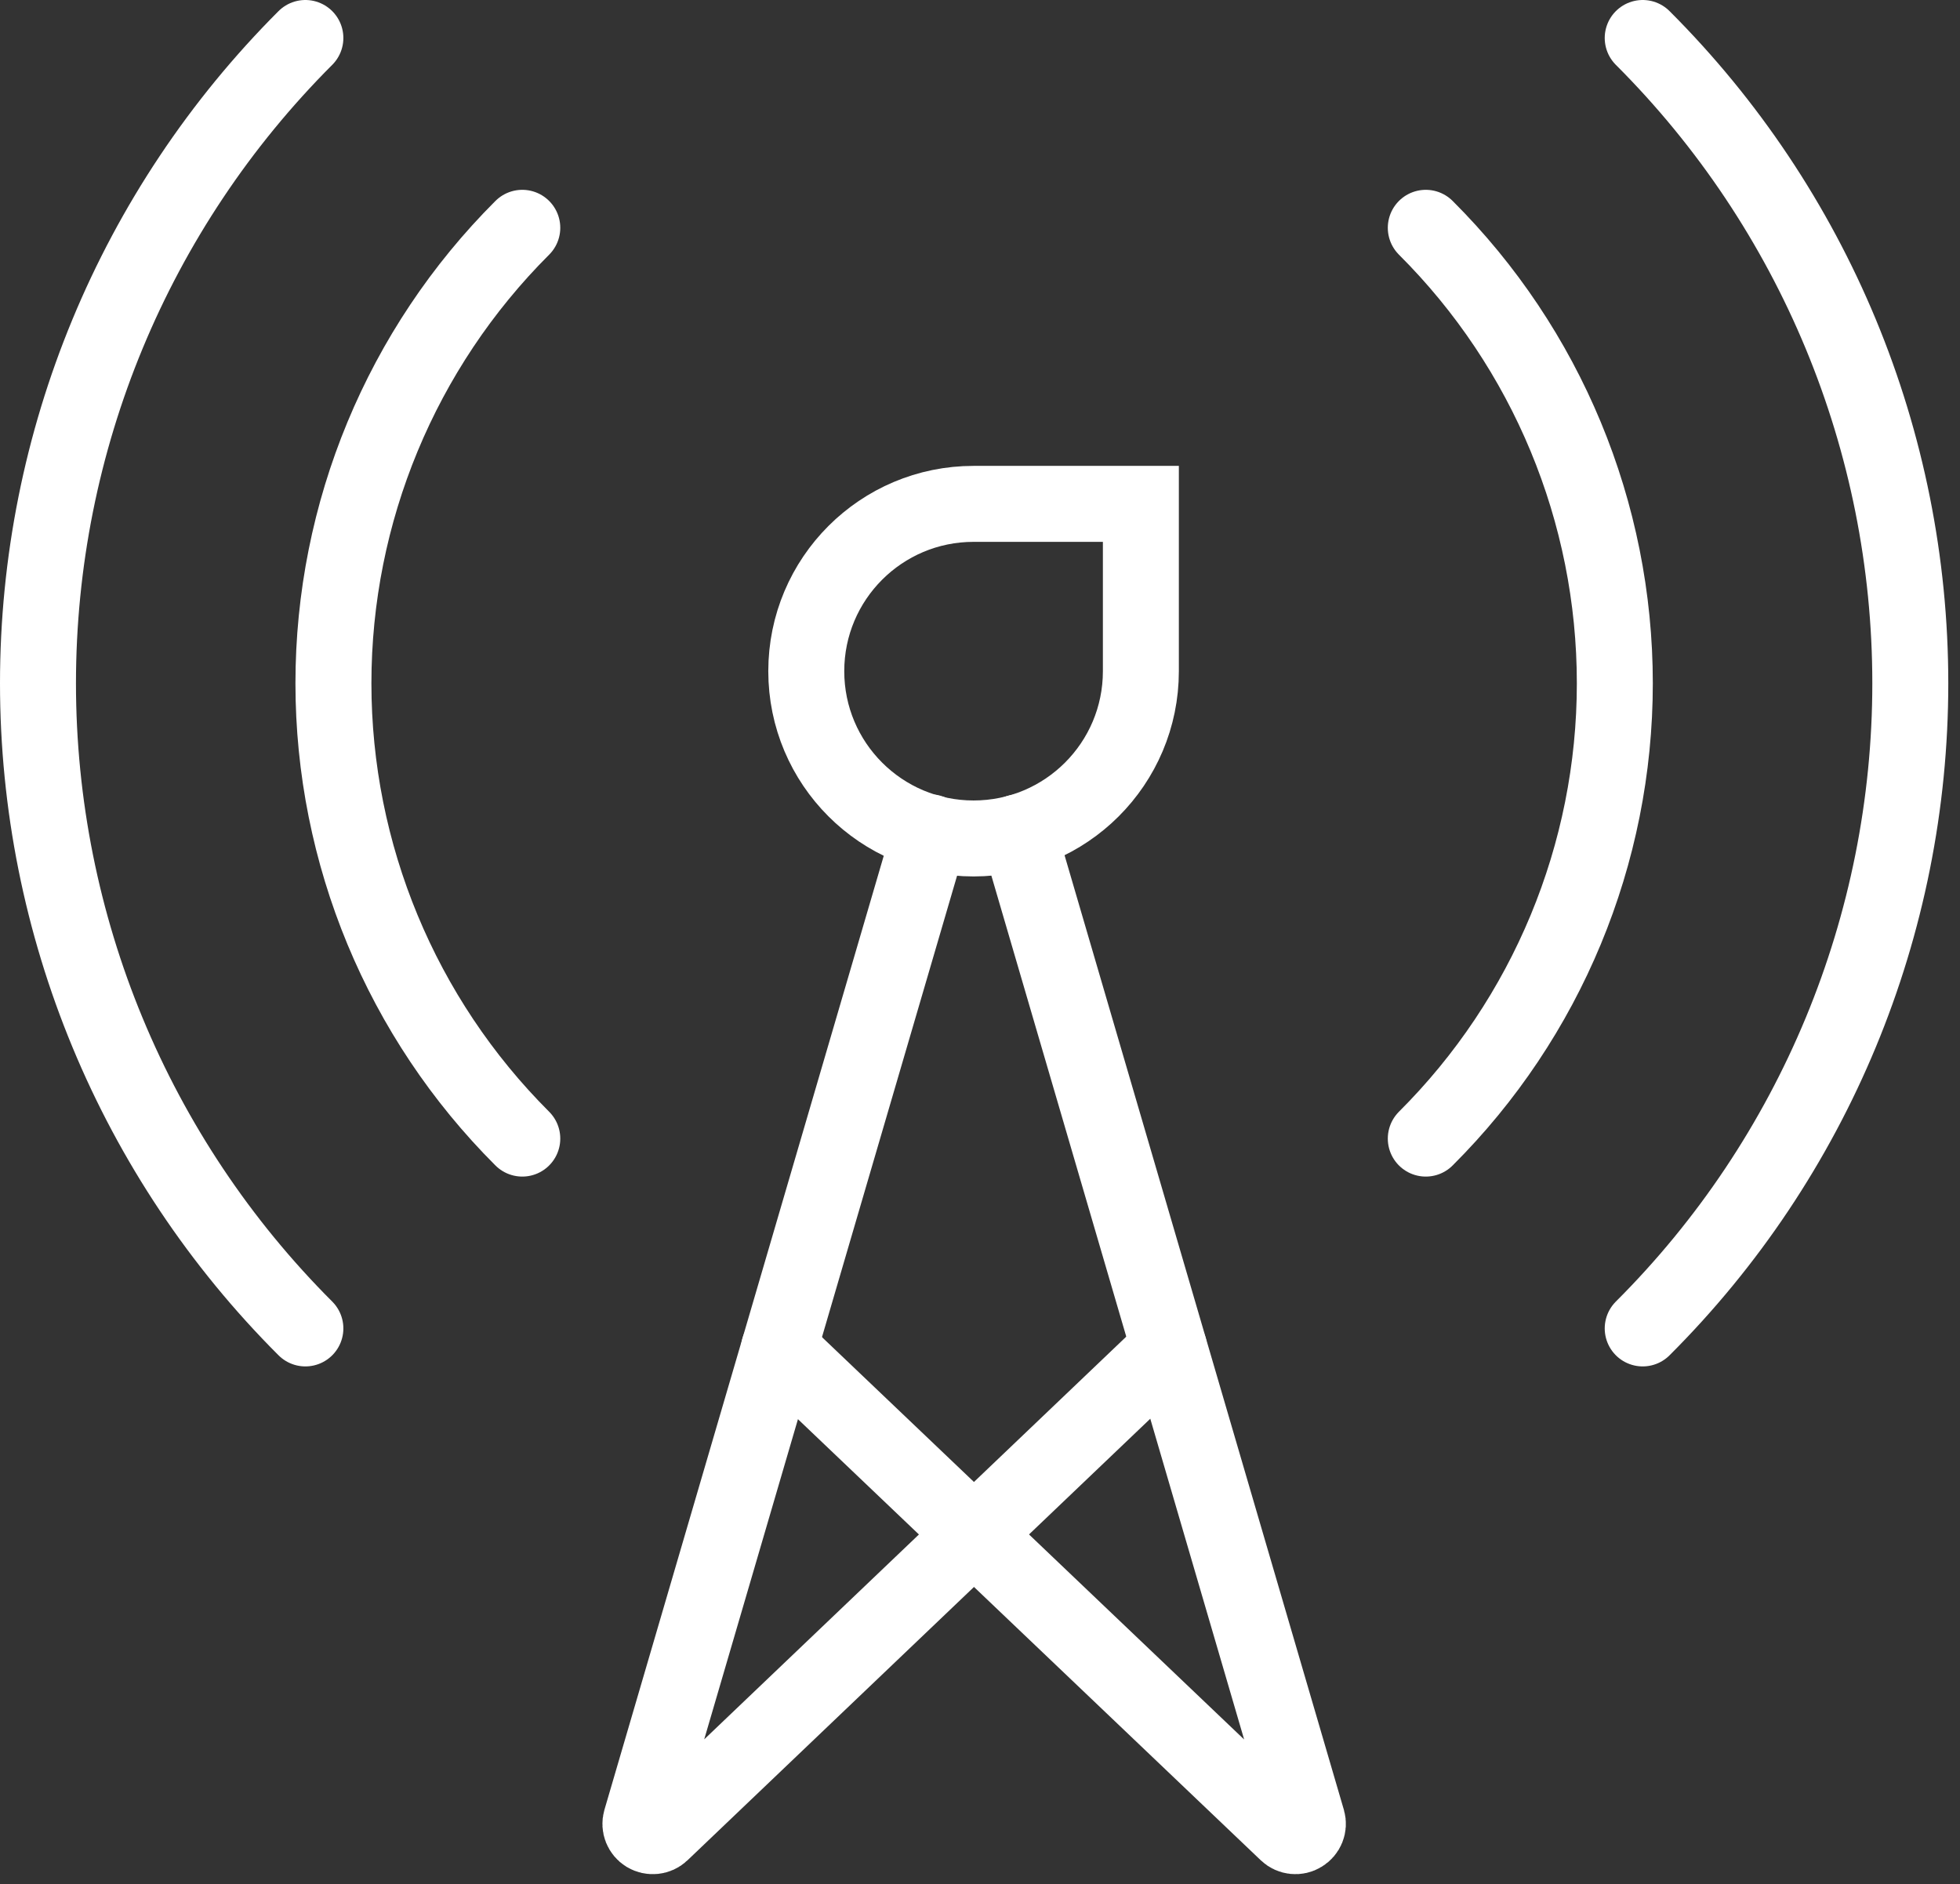
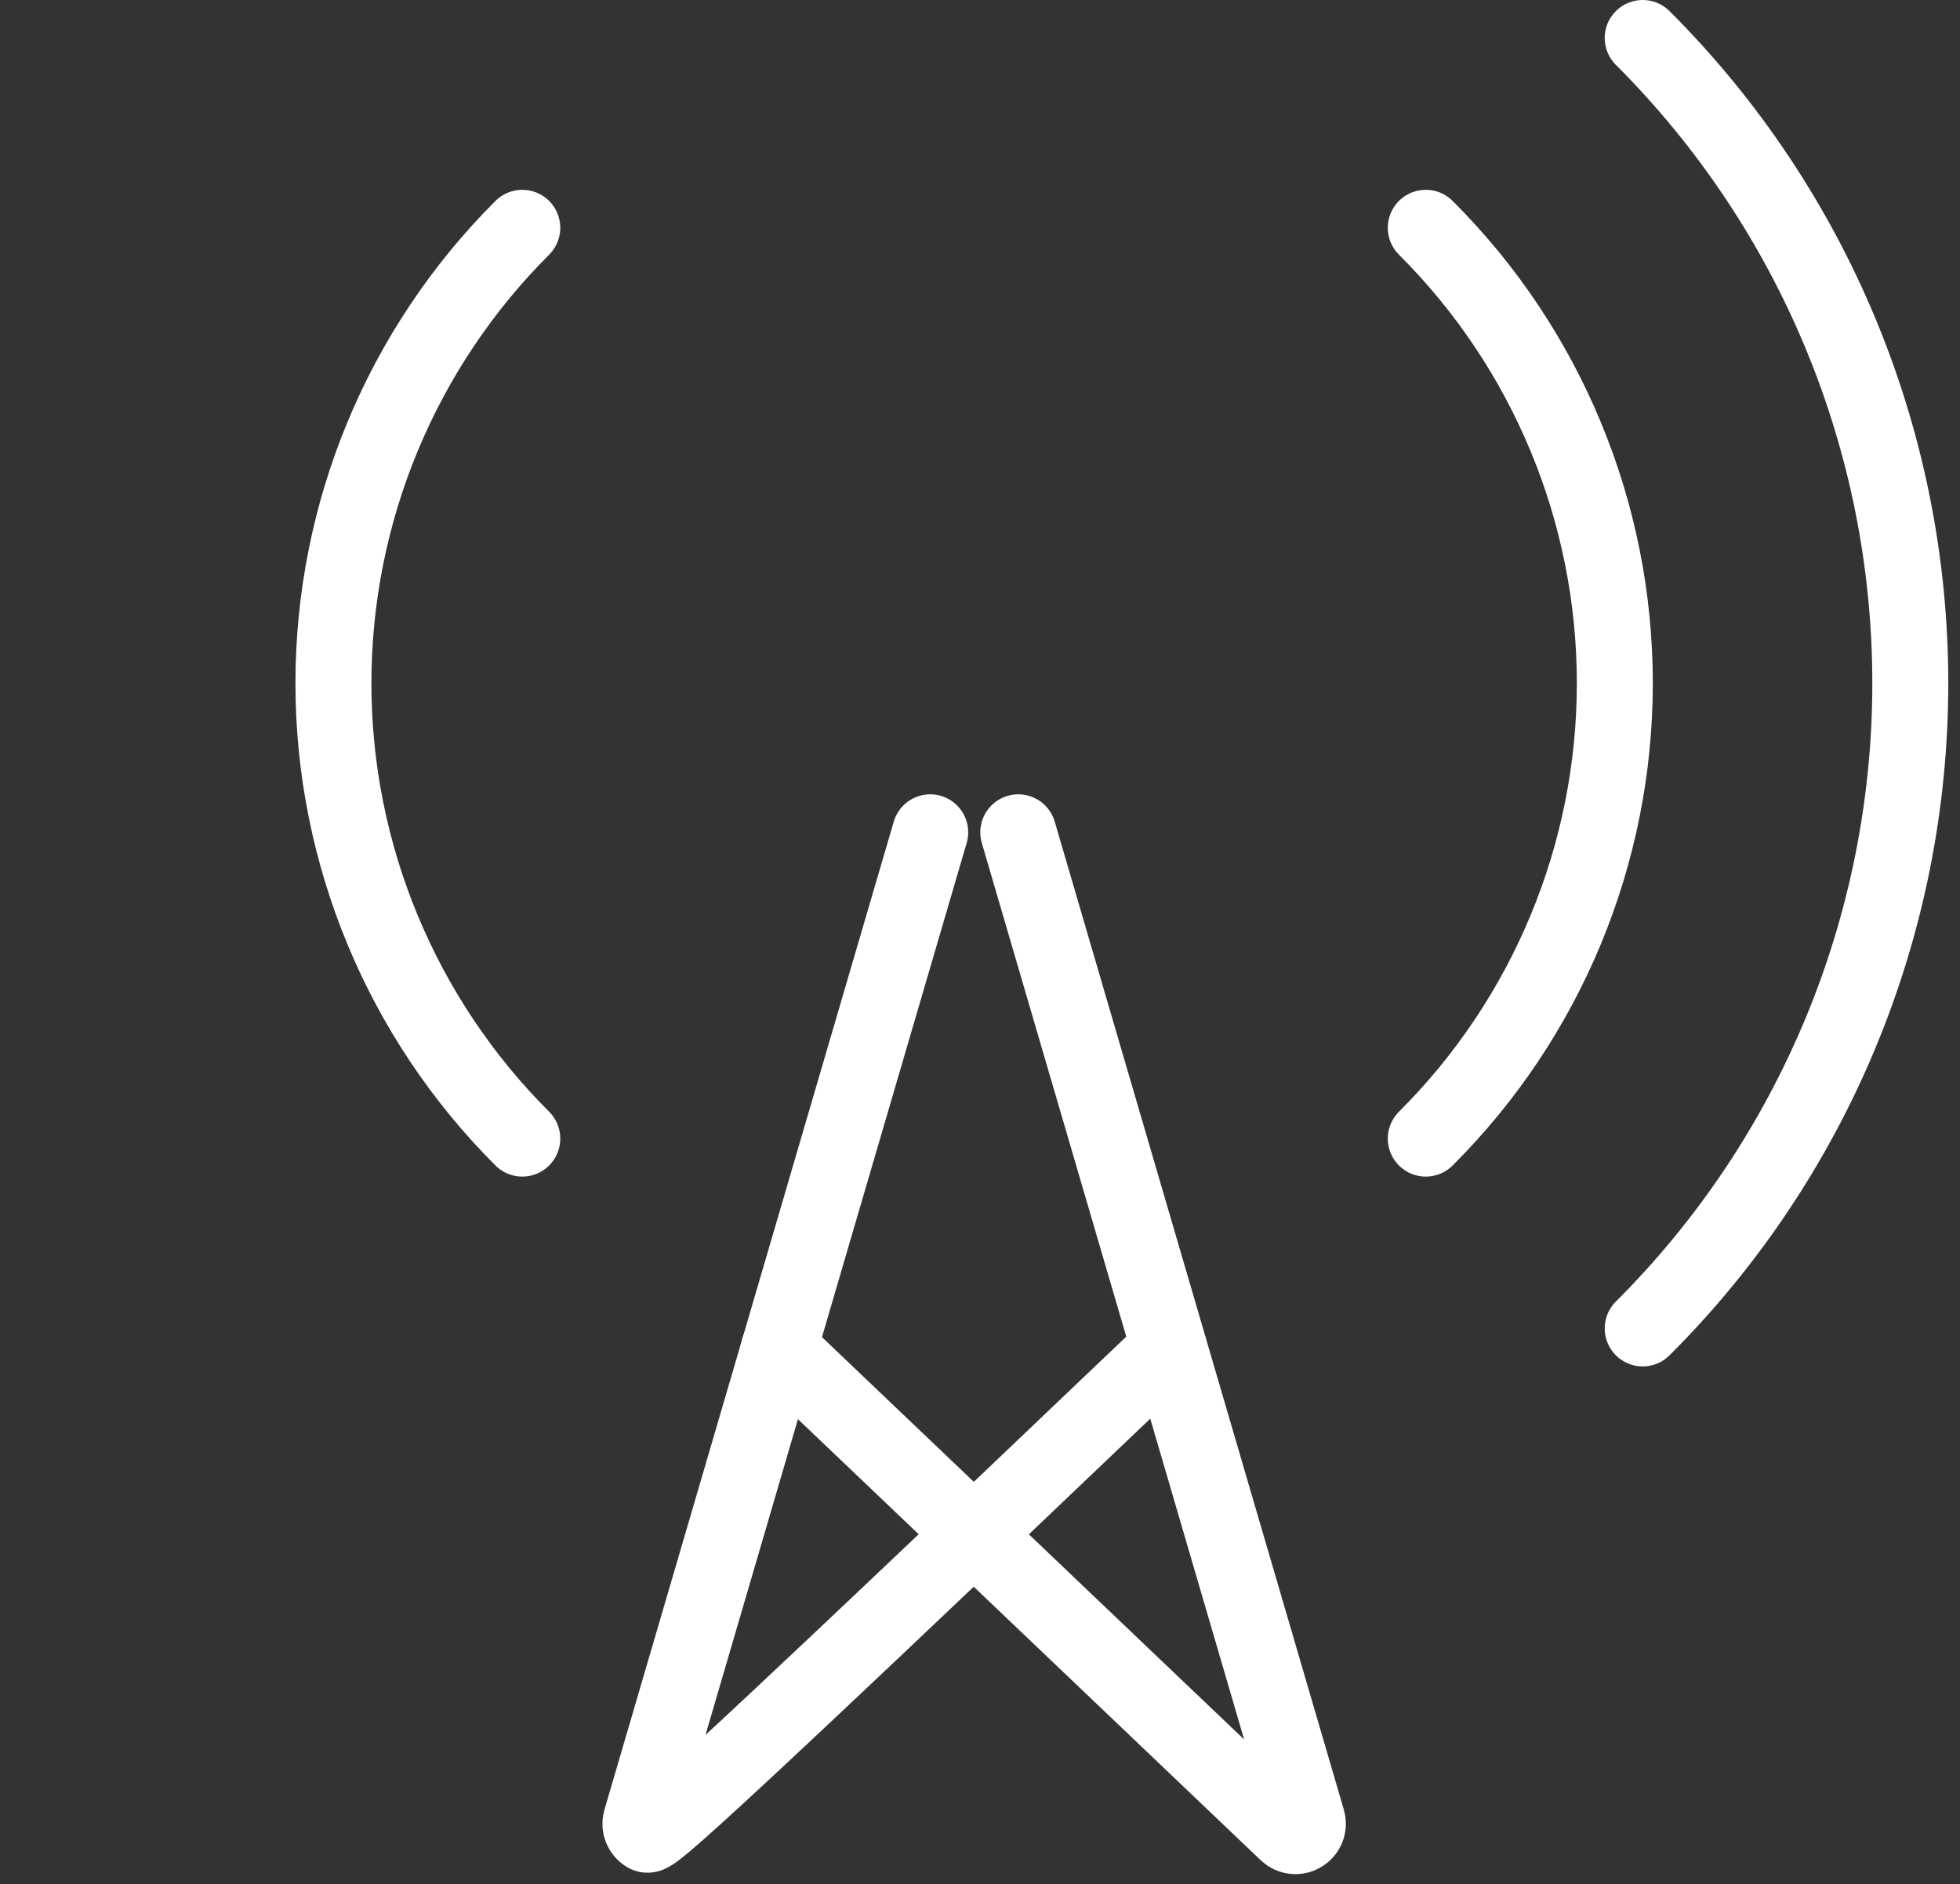
<svg xmlns="http://www.w3.org/2000/svg" width="129" height="124" viewBox="0 0 129 124" fill="none">
  <rect x="0" y="0" width="129" height="124" fill="#333333" stroke="none" />
-   <path d="M76.947 88.735L43.523 120.626C43.257 120.88 42.851 120.918 42.535 120.728C42.23 120.538 42.078 120.17 42.18 119.815L61.223 54.778" stroke="white" stroke-width="5" stroke-miterlimit="10" stroke-linecap="round" />
+   <path d="M76.947 88.735C43.257 120.88 42.851 120.918 42.535 120.728C42.23 120.538 42.078 120.17 42.18 119.815L61.223 54.778" stroke="white" stroke-width="5" stroke-miterlimit="10" stroke-linecap="round" />
  <path d="M67.019 54.778L86.05 119.815C86.151 120.17 85.999 120.538 85.682 120.728C85.378 120.918 84.973 120.88 84.707 120.626L51.27 88.76" stroke="white" stroke-width="5" stroke-miterlimit="10" stroke-linecap="round" />
  <path d="M34.375 14.993C26.418 22.937 21.945 33.719 21.945 44.971C21.945 56.209 26.418 66.992 34.375 74.936" stroke="white" stroke-width="5" stroke-linecap="round" stroke-linejoin="round" />
-   <path d="M20.099 2.5C8.835 13.764 2.5 29.032 2.5 44.971C2.5 60.898 8.835 76.178 20.099 87.43" stroke="white" stroke-width="5" stroke-linecap="round" stroke-linejoin="round" />
  <path d="M93.84 14.993C101.81 22.937 106.282 33.719 106.282 44.971C106.282 56.209 101.81 66.992 93.84 74.936" stroke="white" stroke-width="5" stroke-linecap="round" stroke-linejoin="round" />
  <path d="M108.117 2.5C119.394 13.764 125.729 29.032 125.729 44.971C125.729 60.898 119.394 76.178 108.117 87.43" stroke="white" stroke-width="5" stroke-linecap="round" stroke-linejoin="round" />
-   <path d="M64.077 33.162H75.088V44.173C75.088 50.254 70.159 55.183 64.077 55.183C57.995 55.183 53.066 50.254 53.066 44.173C53.066 38.091 57.995 33.162 64.077 33.162Z" stroke="white" stroke-width="5" stroke-miterlimit="10" stroke-linecap="round" />
</svg>